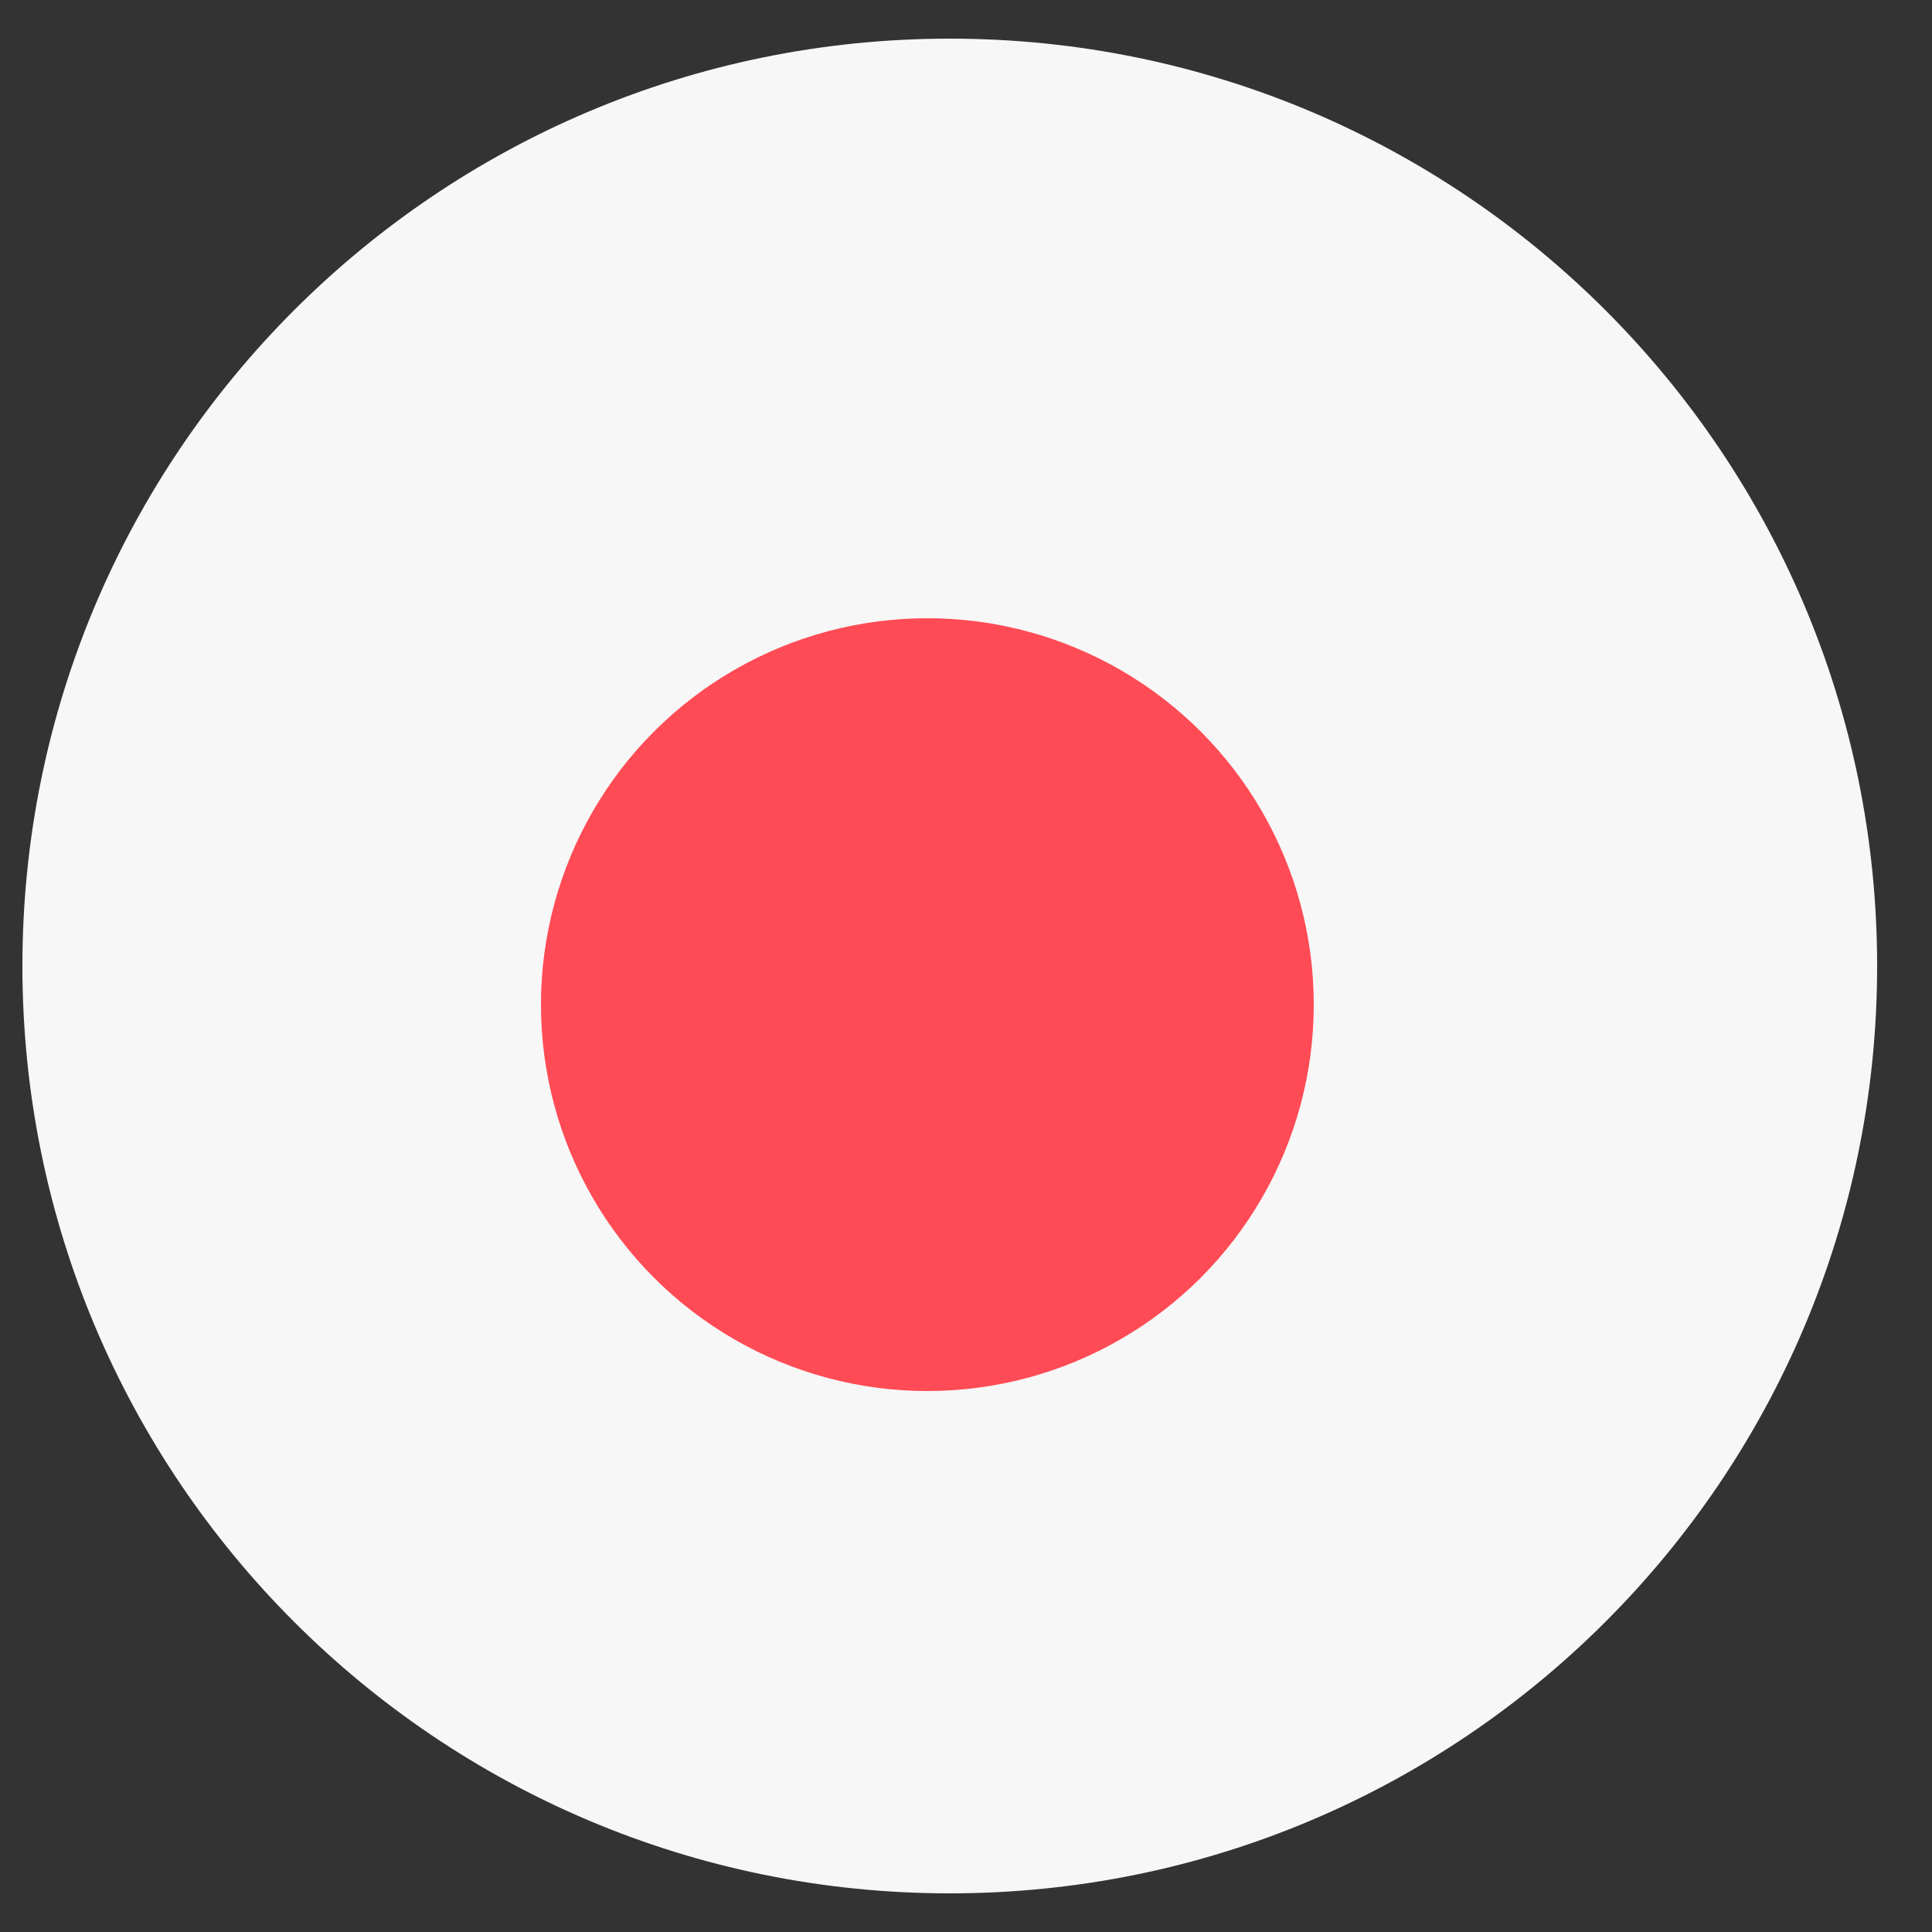
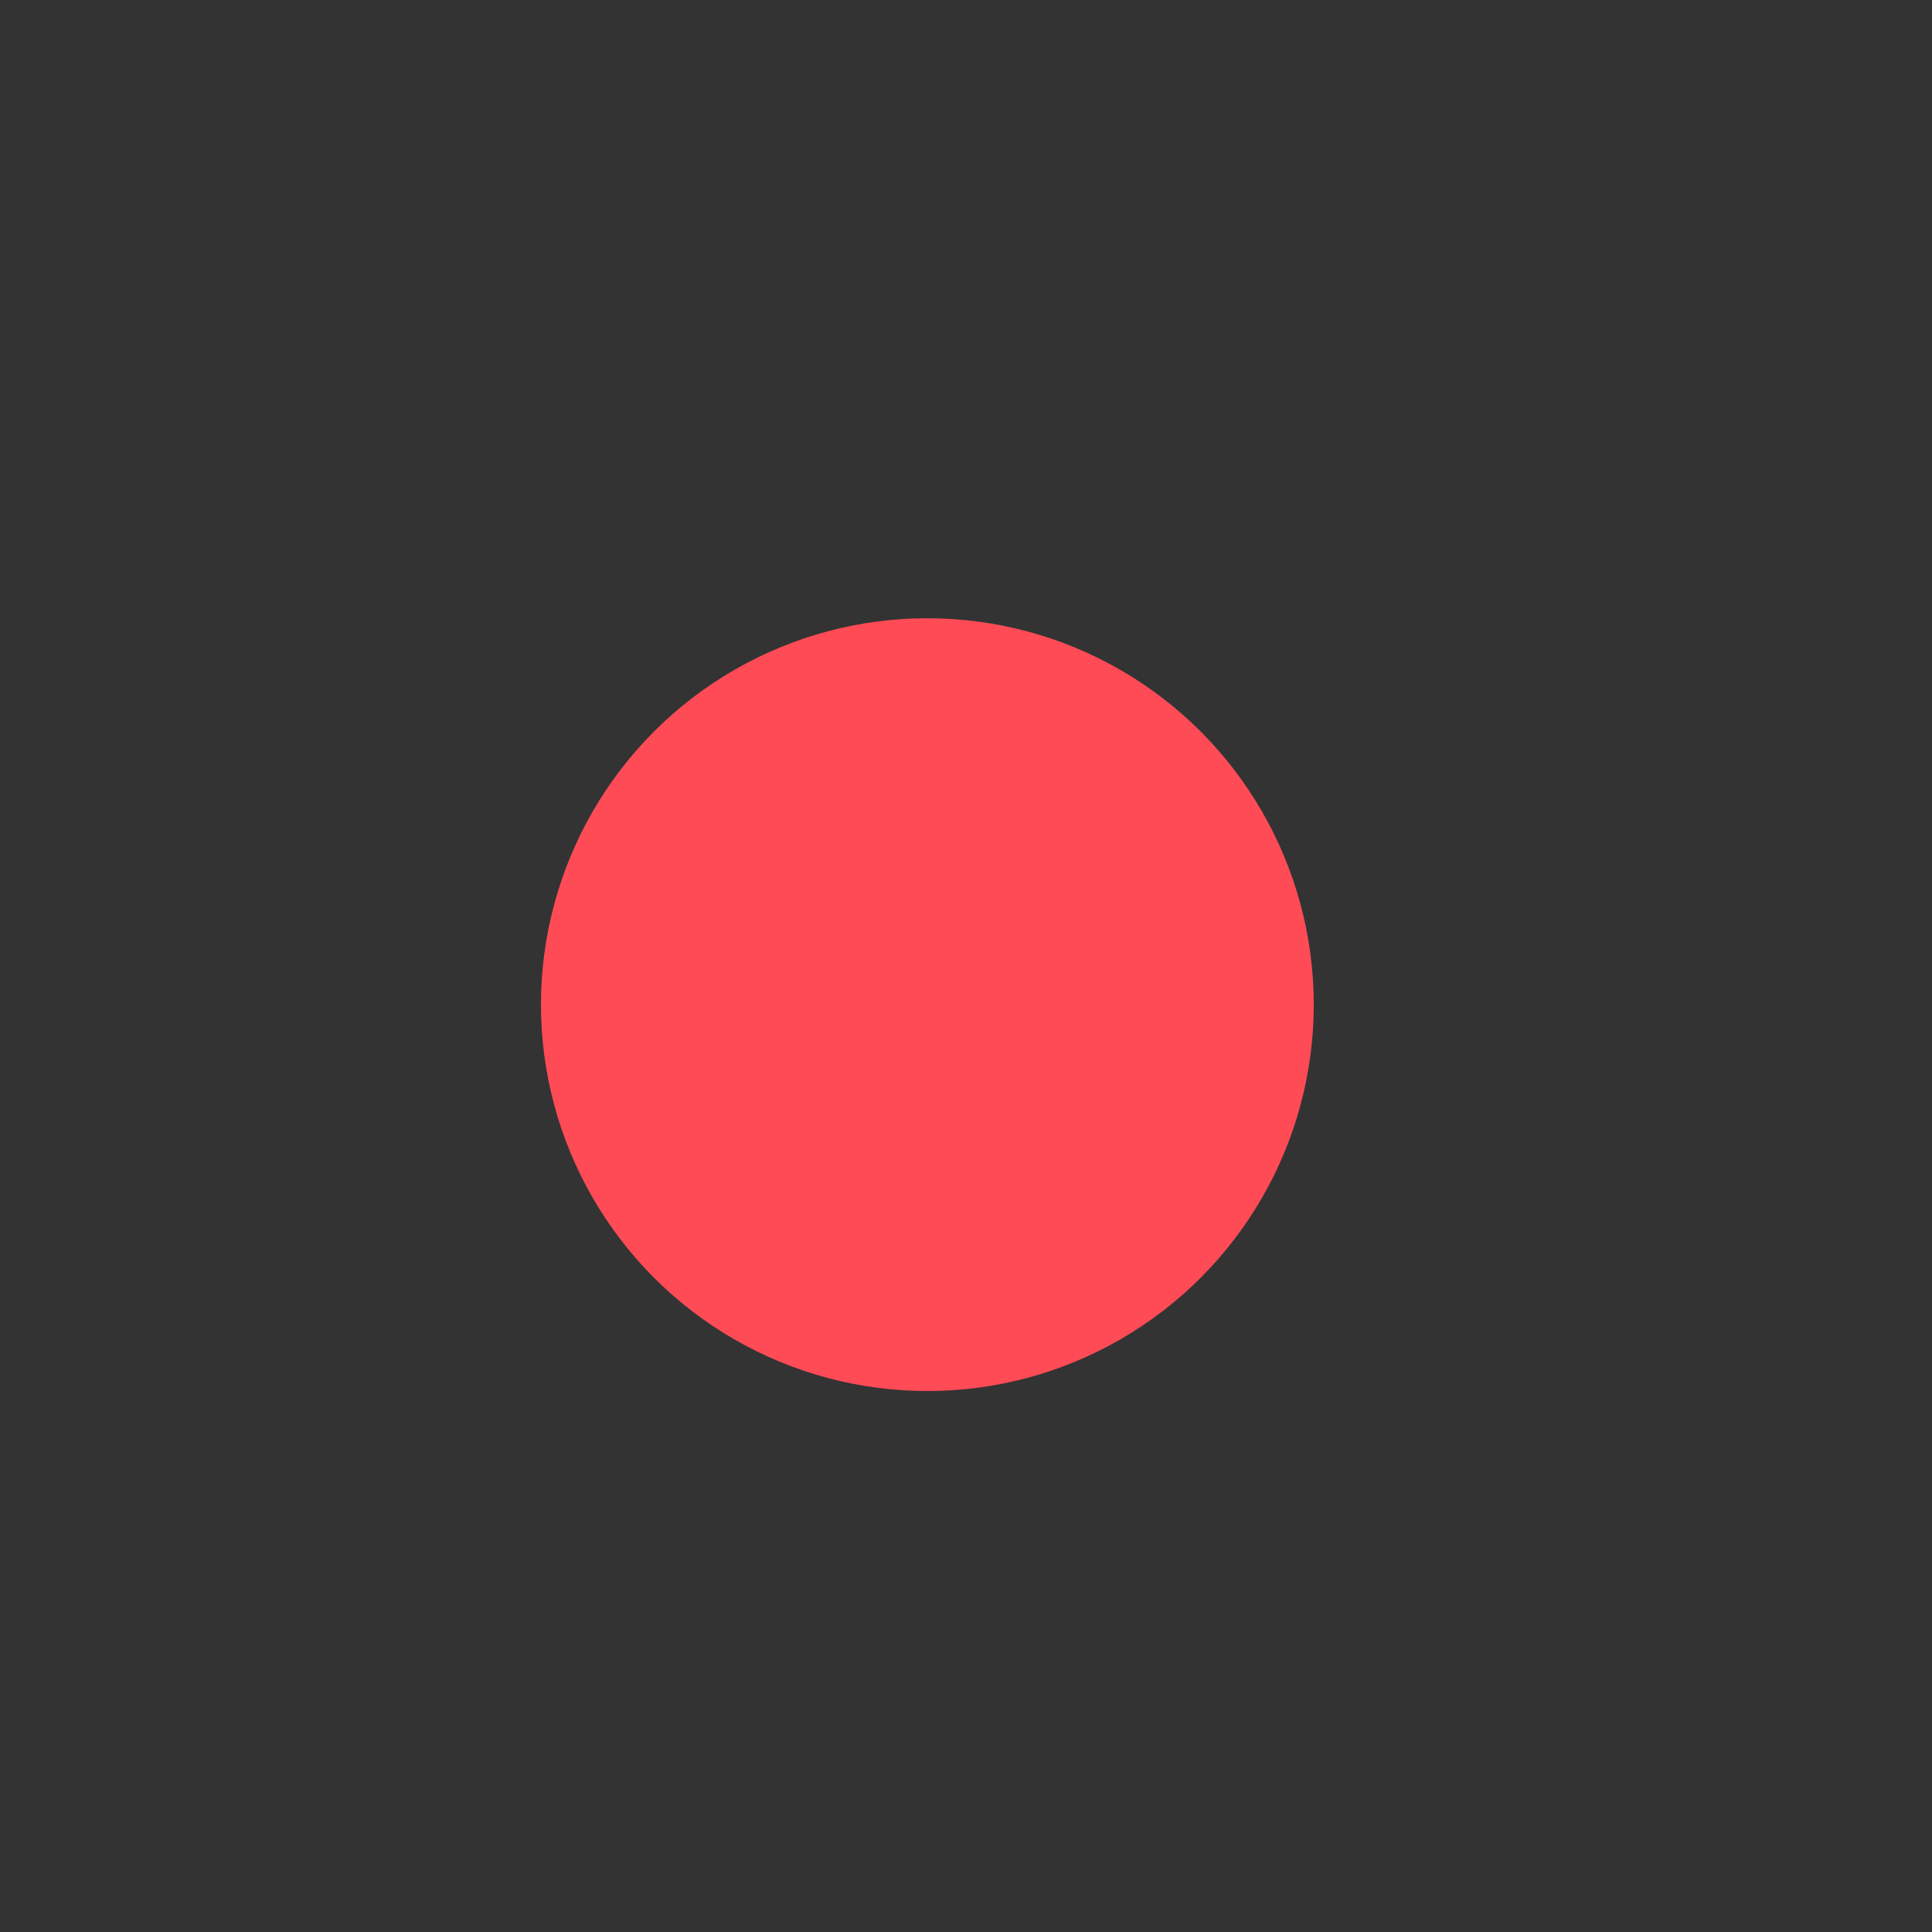
<svg xmlns="http://www.w3.org/2000/svg" width="25" height="25" viewBox="0 0 25 25" fill="none">
  <rect x="0" y="0" width="25" height="25" fill="#333333" stroke="none" />
-   <path d="M0.29 12.5C0.29 5.873 5.662 0.5 12.29 0.5C18.917 0.5 24.29 5.873 24.29 12.5C24.29 19.128 18.917 24.5 12.29 24.5C5.662 24.5 0.29 19.128 0.29 12.5Z" fill="#F7F7F7" />
  <circle cx="12" cy="13" r="5" fill="#FF4B55" />
</svg>